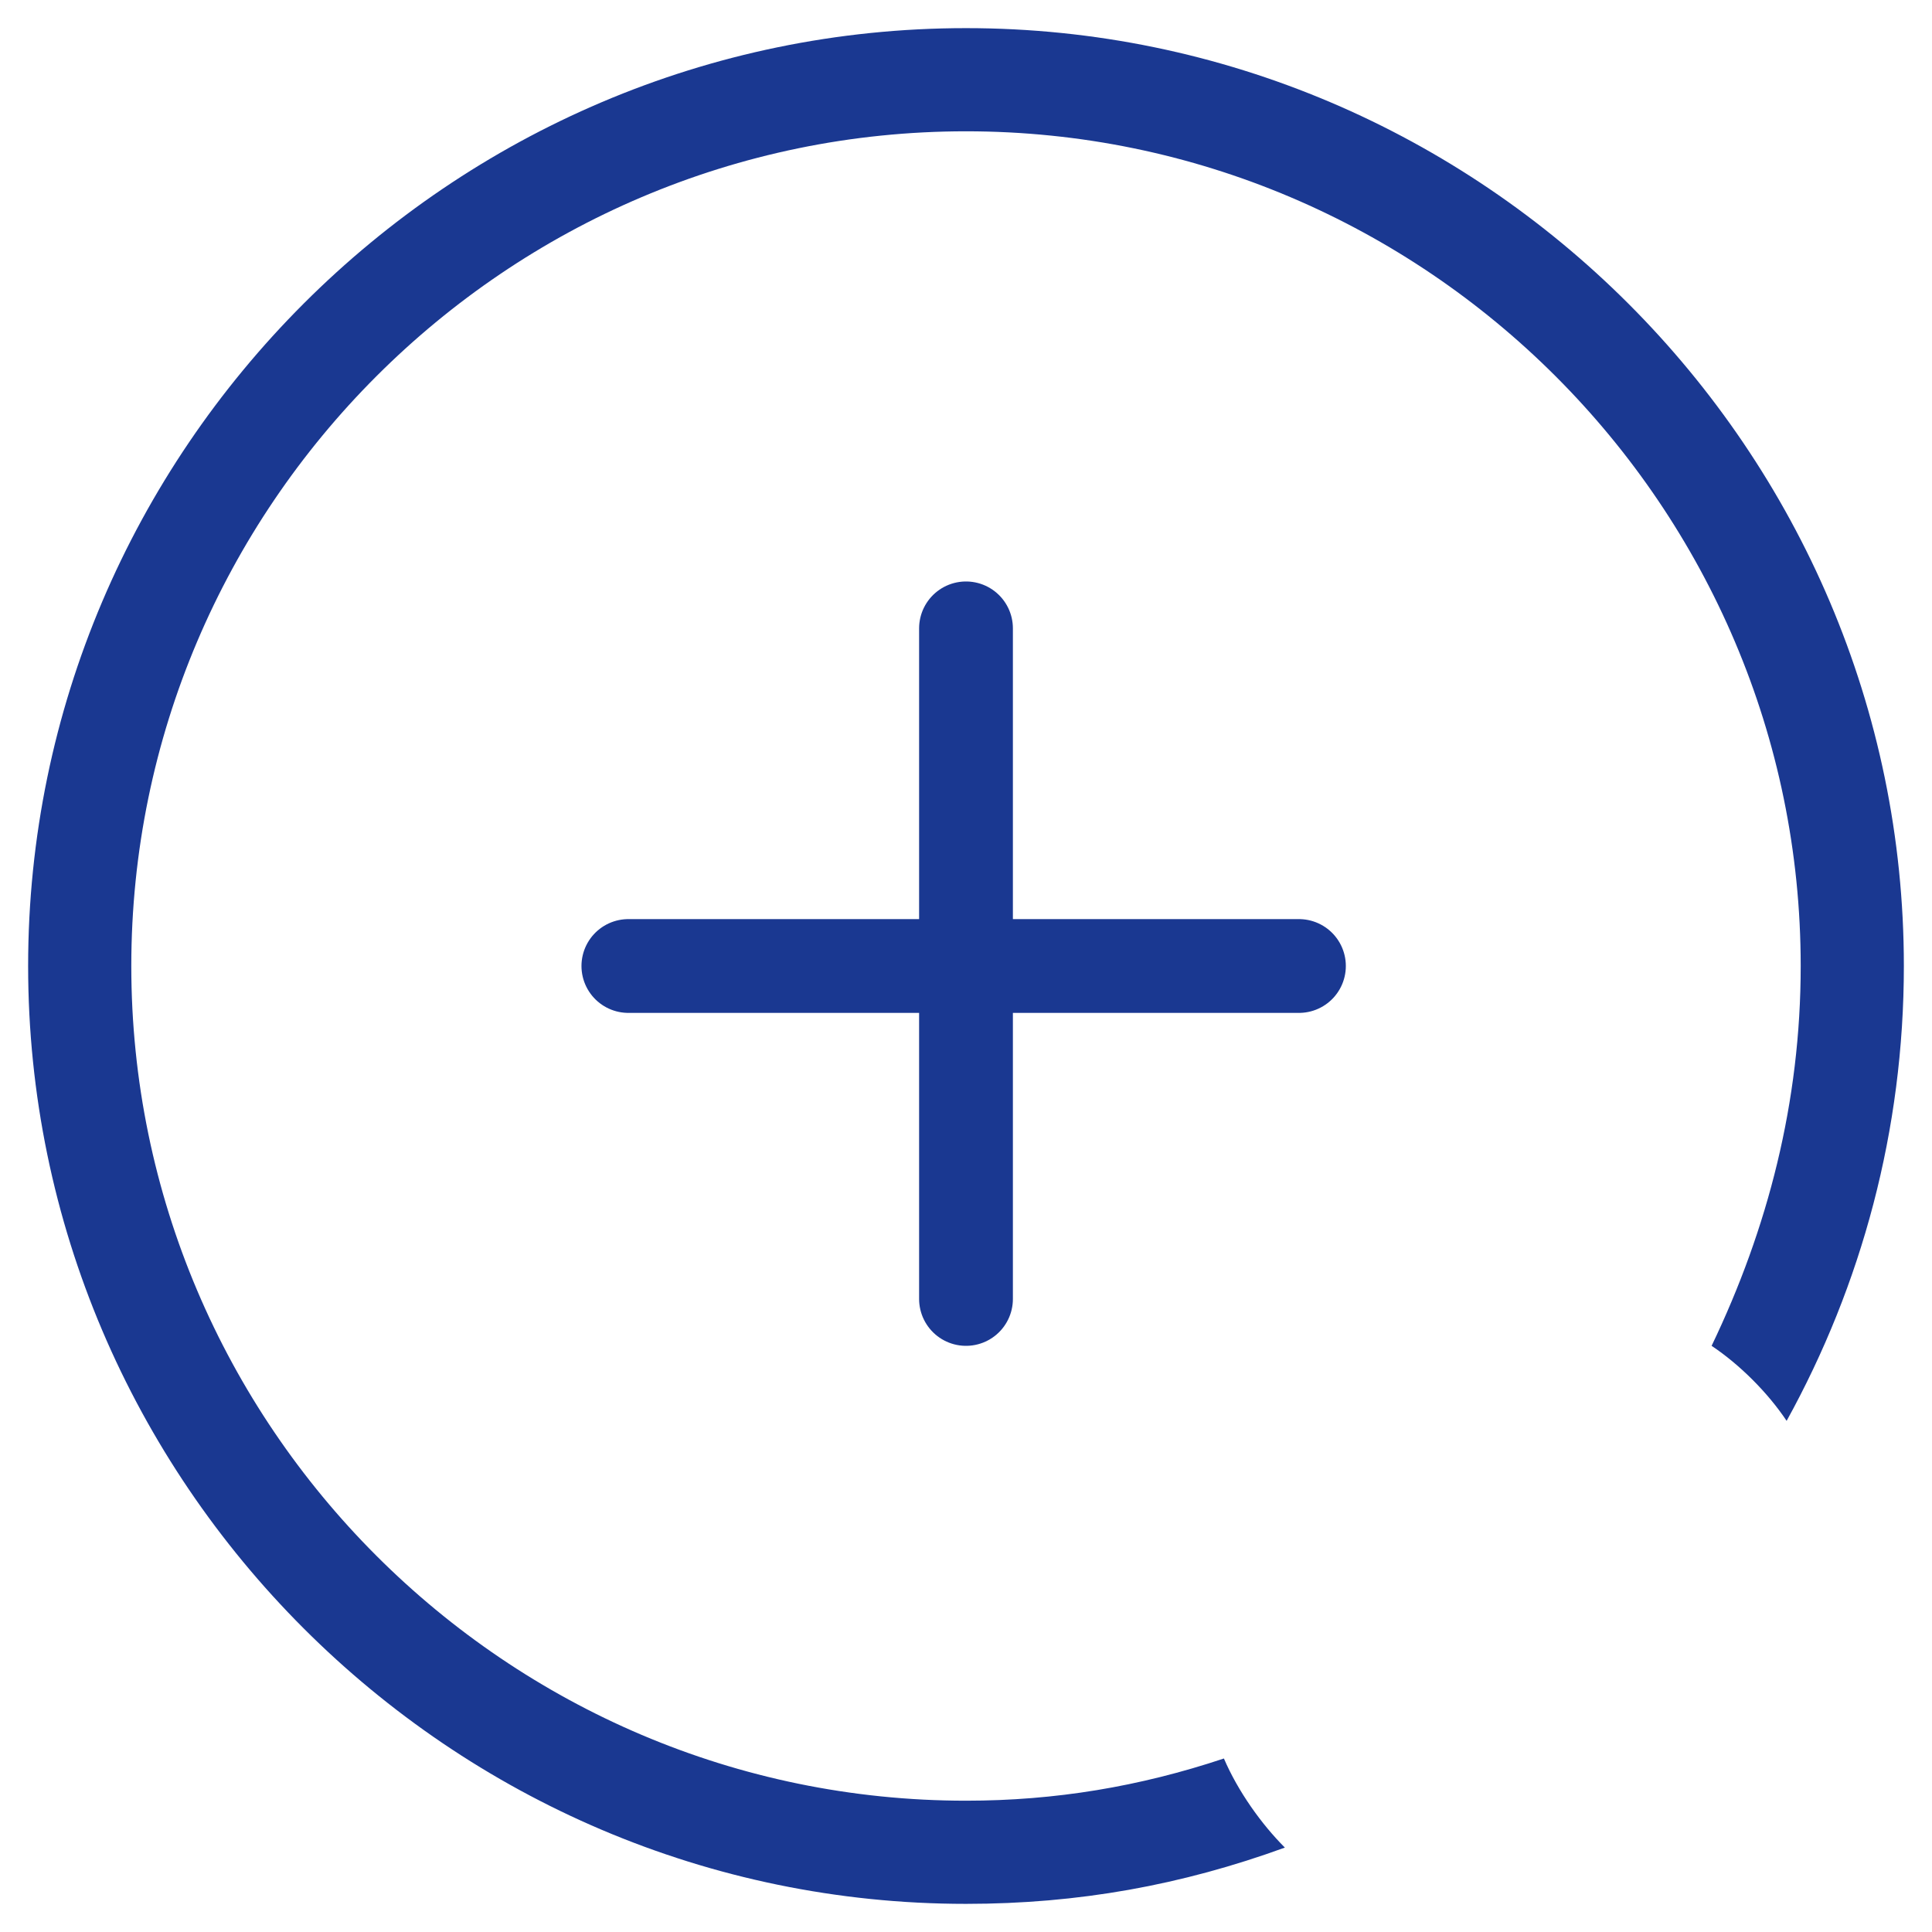
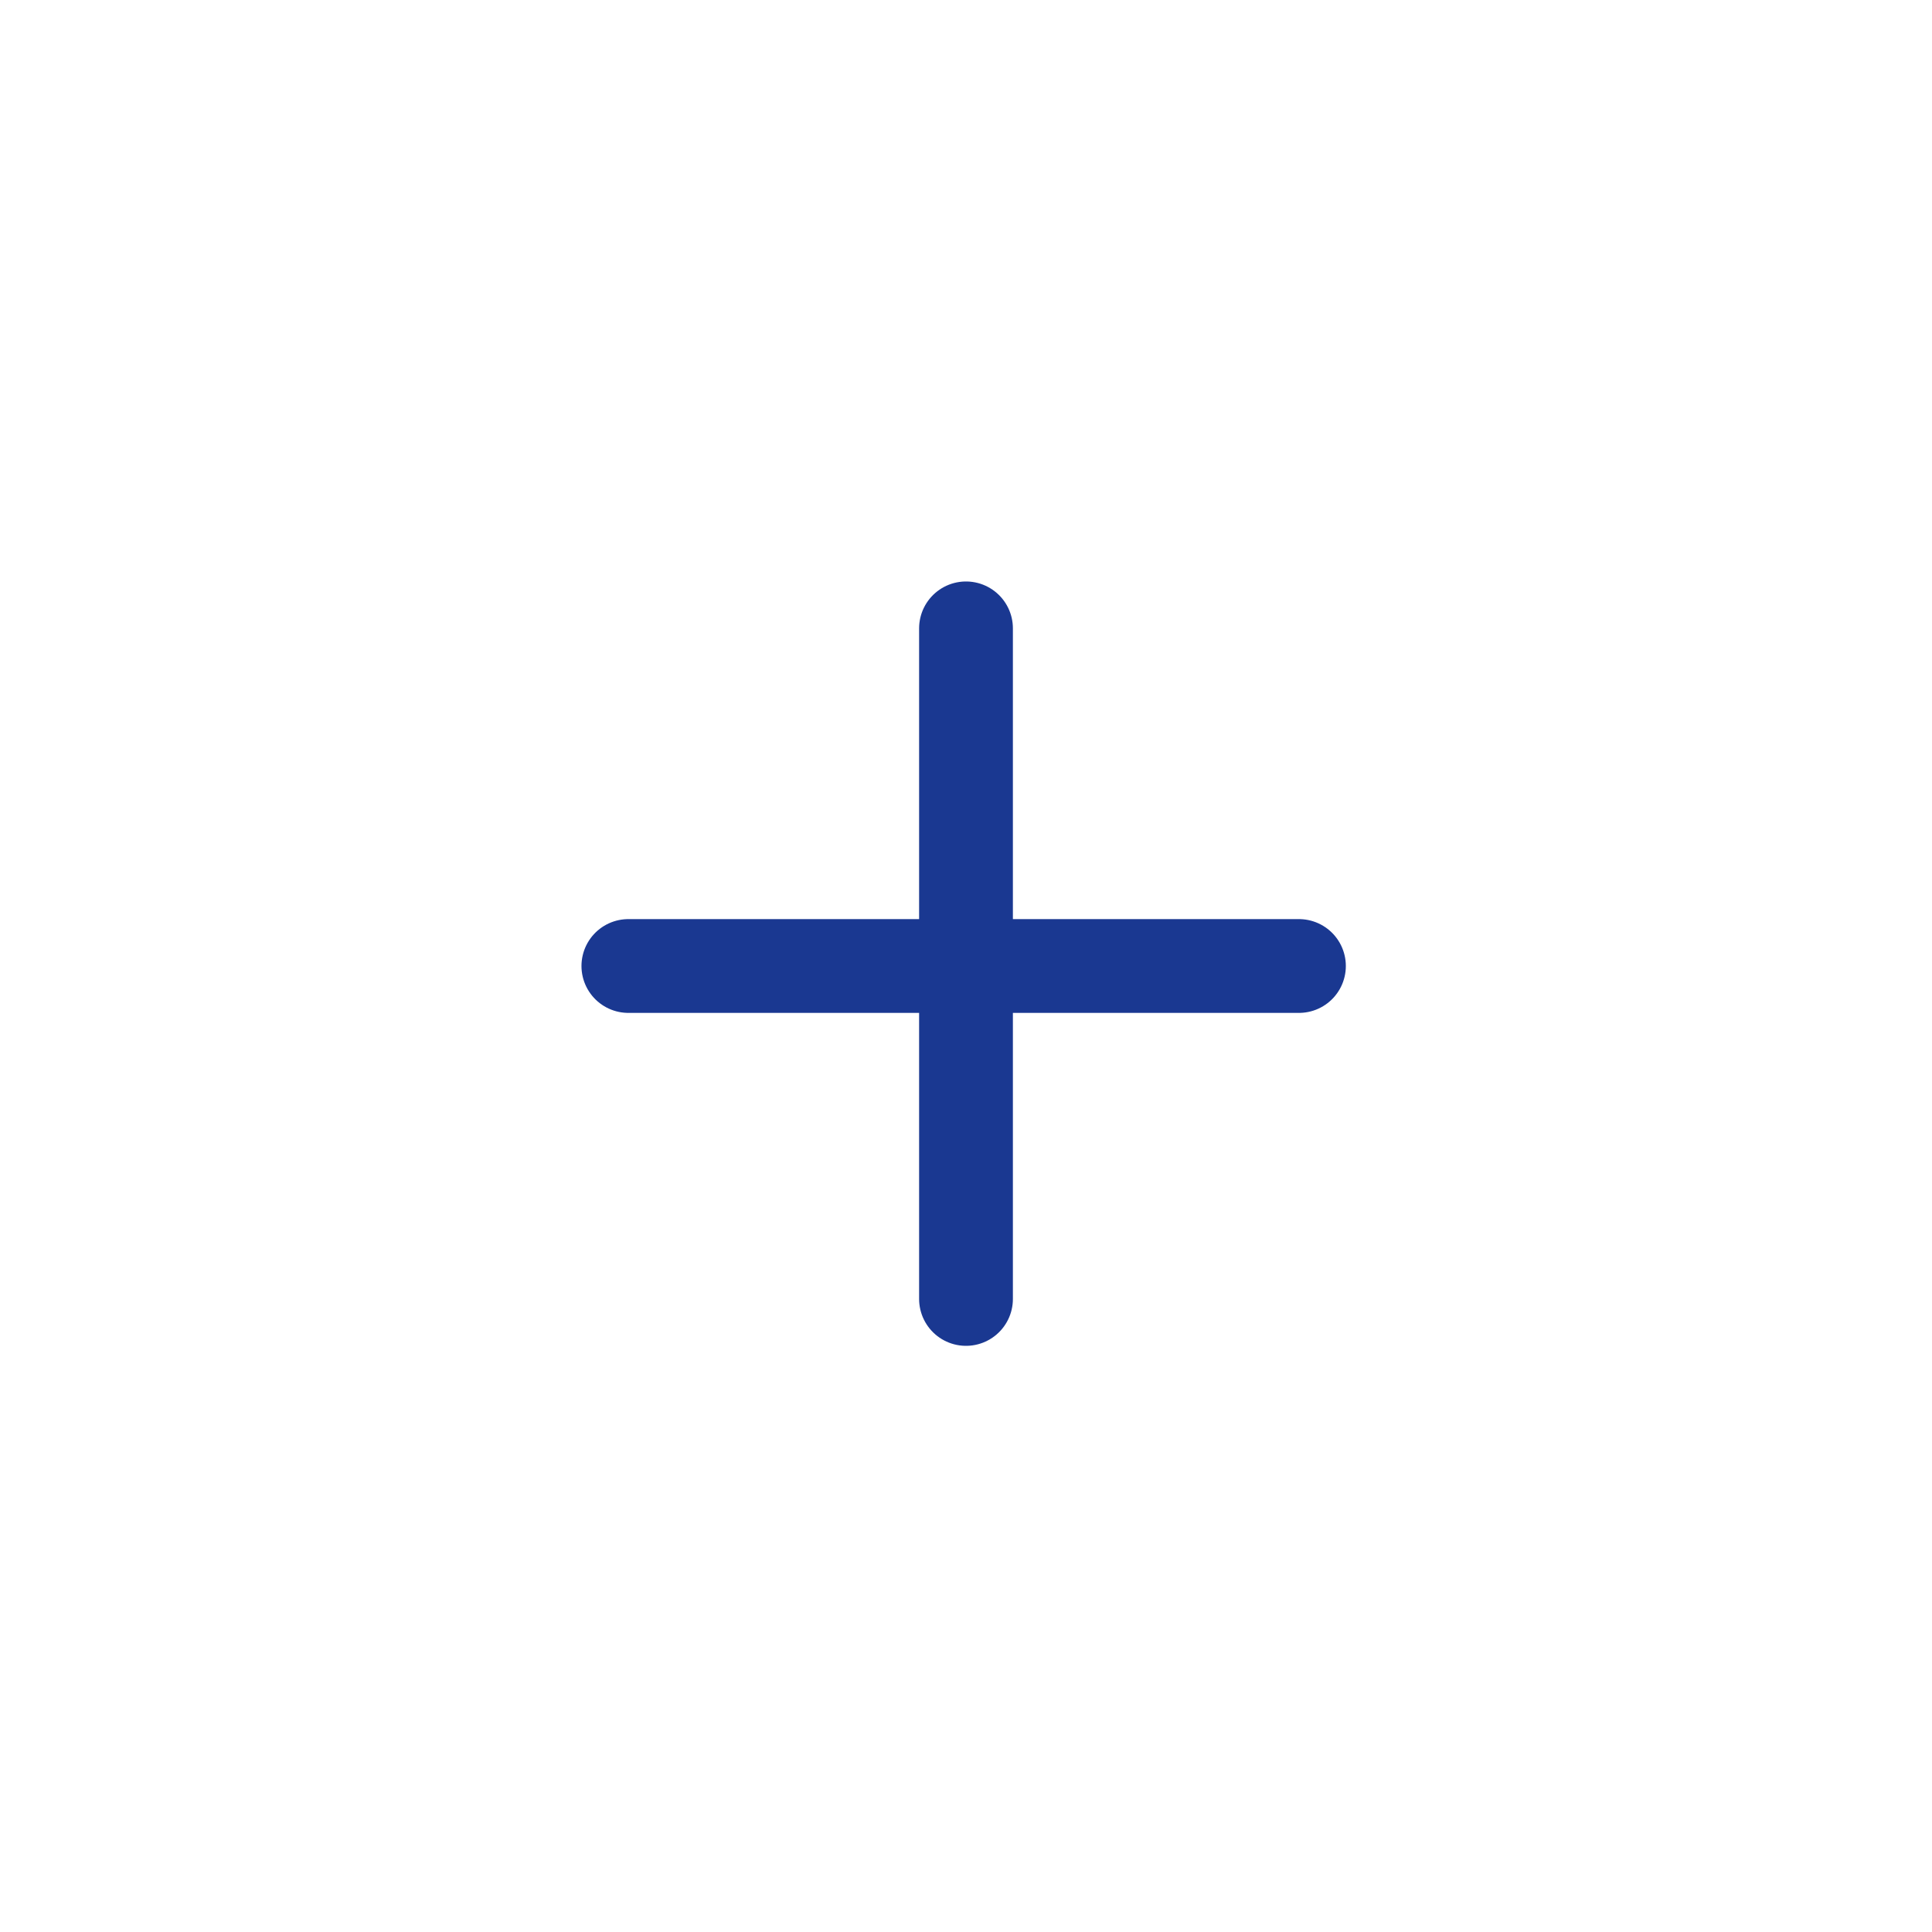
<svg xmlns="http://www.w3.org/2000/svg" version="1.1" id="Livello_1" x="0px" y="0px" viewBox="0 0 41.2 41.2" style="enable-background:new 0 0 41.2 41.2;" xml:space="preserve">
  <style type="text/css">
	.st0{fill:#1A3891;}
	.st1{fill:#1A3891;stroke:#1A3891;stroke-width:2;stroke-linecap:round;stroke-linejoin:round;stroke-miterlimit:10;}
</style>
  <g>
    <g>
-       <path class="st0" d="M20.6,38.4c-9.8,0-17.8-8-17.8-17.8c0-9.8,8-17.8,17.8-17.8c9.8,0,17.8,8,17.8,17.8c0,2.9-0.7,5.6-1.9,8.1    c0.6,0.4,1.2,1,1.6,1.6c1.6-2.9,2.5-6.2,2.5-9.7c0-11-9-20-20-20s-20,9-20,20s9,20,20,20c2.4,0,4.6-0.4,6.8-1.2    c-0.5-0.5-1-1.2-1.3-1.9C24.3,38.1,22.5,38.4,20.6,38.4z" />
-     </g>
+       </g>
    <g>
      <line class="st1" x1="20.6" y1="13.4" x2="20.6" y2="27.7" />
      <line class="st1" x1="13.4" y1="20.6" x2="27.7" y2="20.6" />
    </g>
  </g>
</svg>